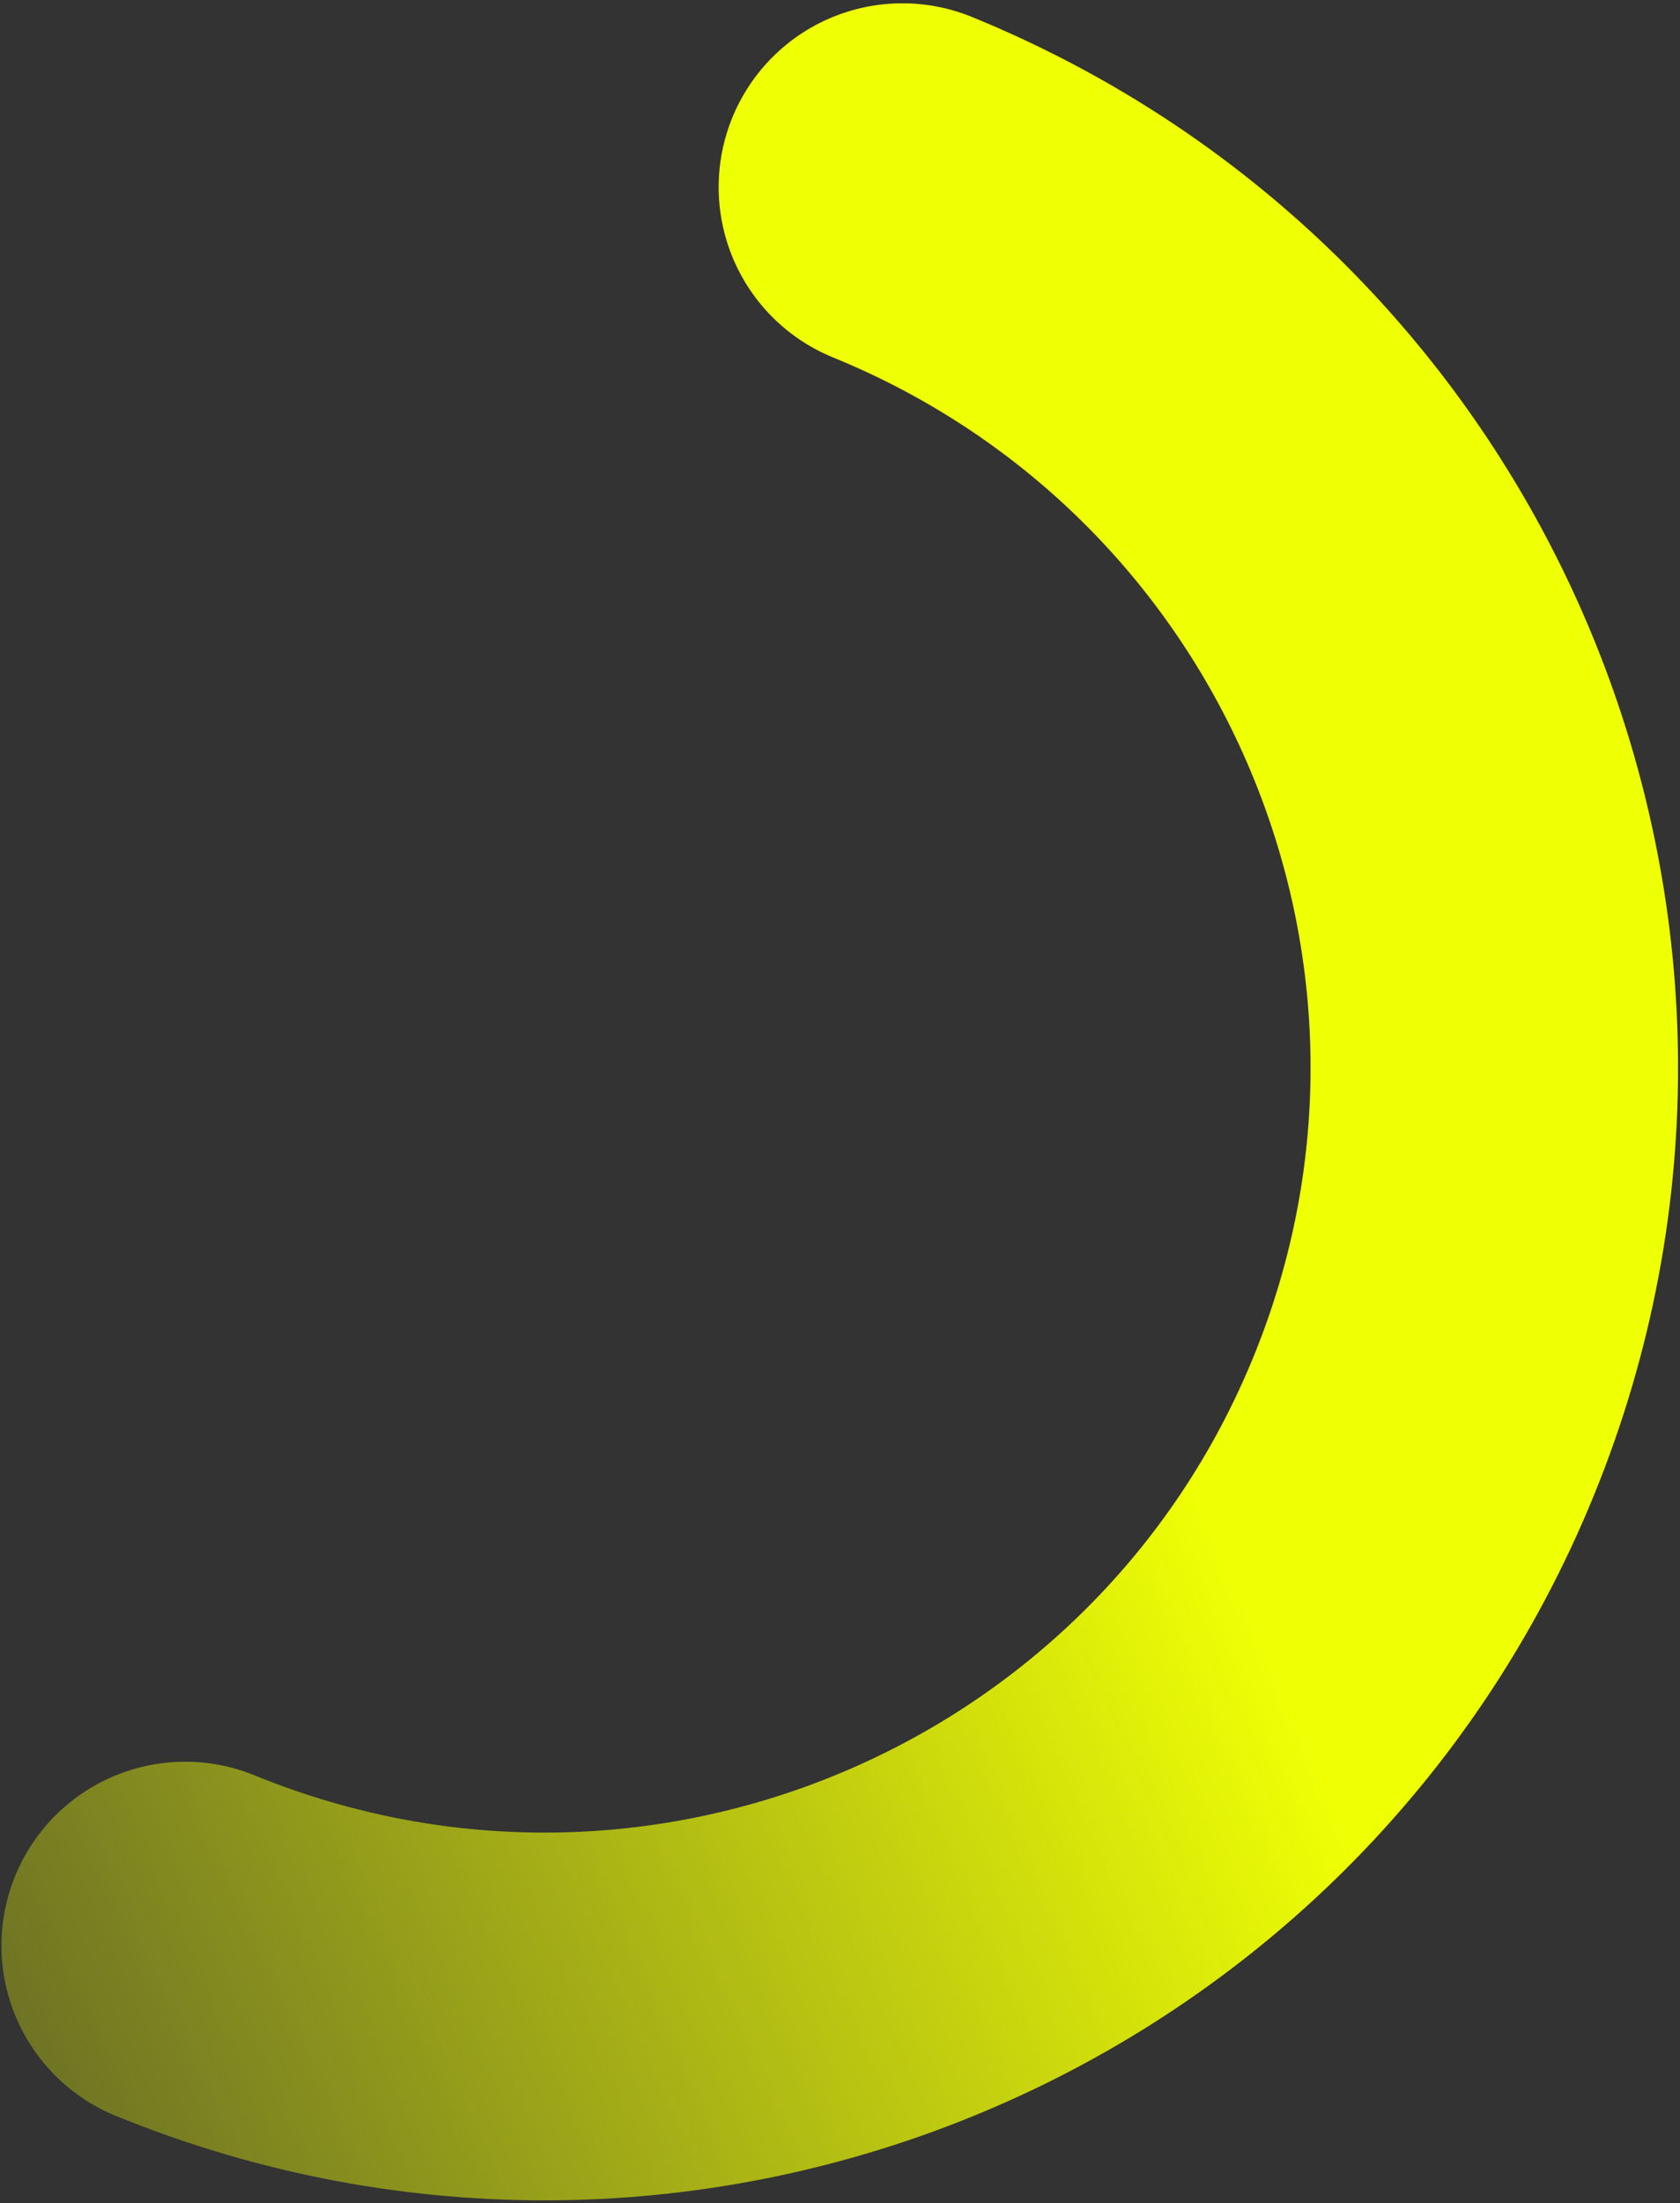
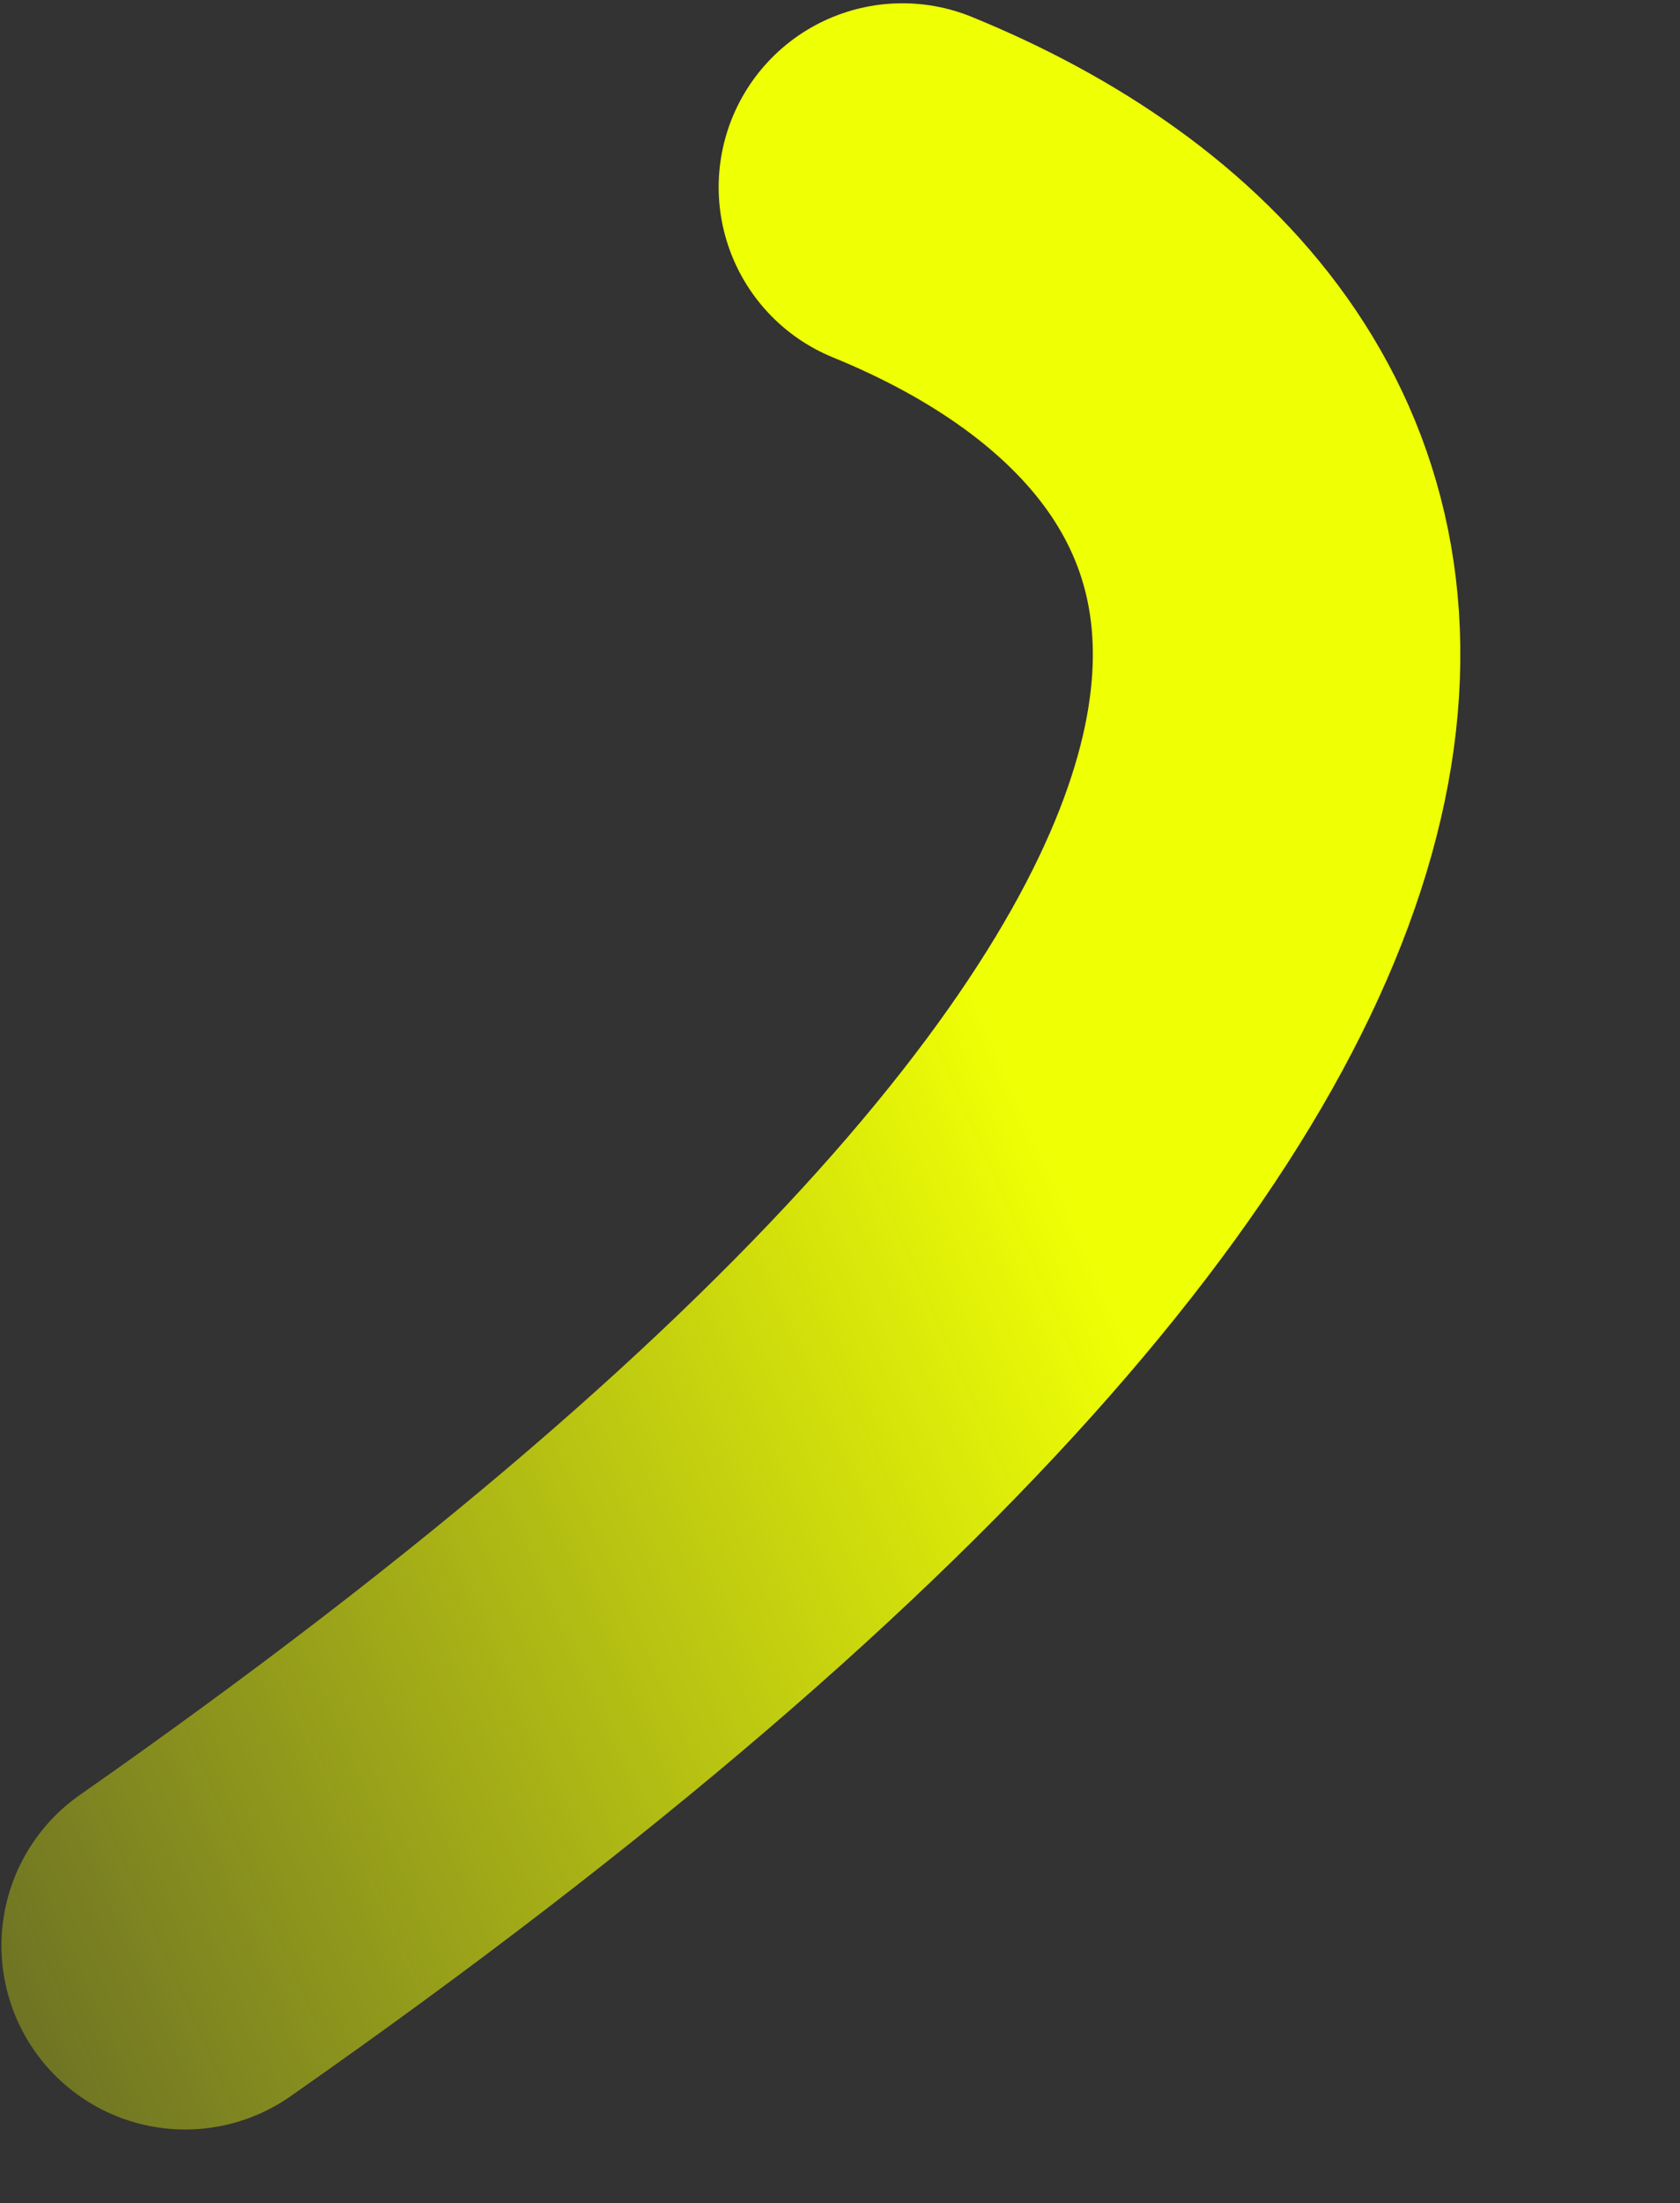
<svg xmlns="http://www.w3.org/2000/svg" width="512" height="671" viewBox="0 0 512 671" fill="none">
  <rect x="0" y="0" width="512" height="671" fill="#333333" stroke="none" />
-   <path d="M56.44 592.537C204.558 652.992 373.563 582.116 433.922 434.231C494.281 286.347 423.138 117.455 275.02 57" stroke="url(#paint0_linear_6653_83160)" stroke-width="112" stroke-linecap="round" />
+   <path d="M56.44 592.537C494.281 286.347 423.138 117.455 275.02 57" stroke="url(#paint0_linear_6653_83160)" stroke-width="112" stroke-linecap="round" />
  <defs>
    <linearGradient id="paint0_linear_6653_83160" x1="399.651" y1="315.044" x2="-263.279" y2="609.427" gradientUnits="userSpaceOnUse">
      <stop offset="0.123" stop-color="#EFFF04" />
      <stop offset="0.837" stop-color="#EFFF04" stop-opacity="0.1" />
    </linearGradient>
  </defs>
</svg>